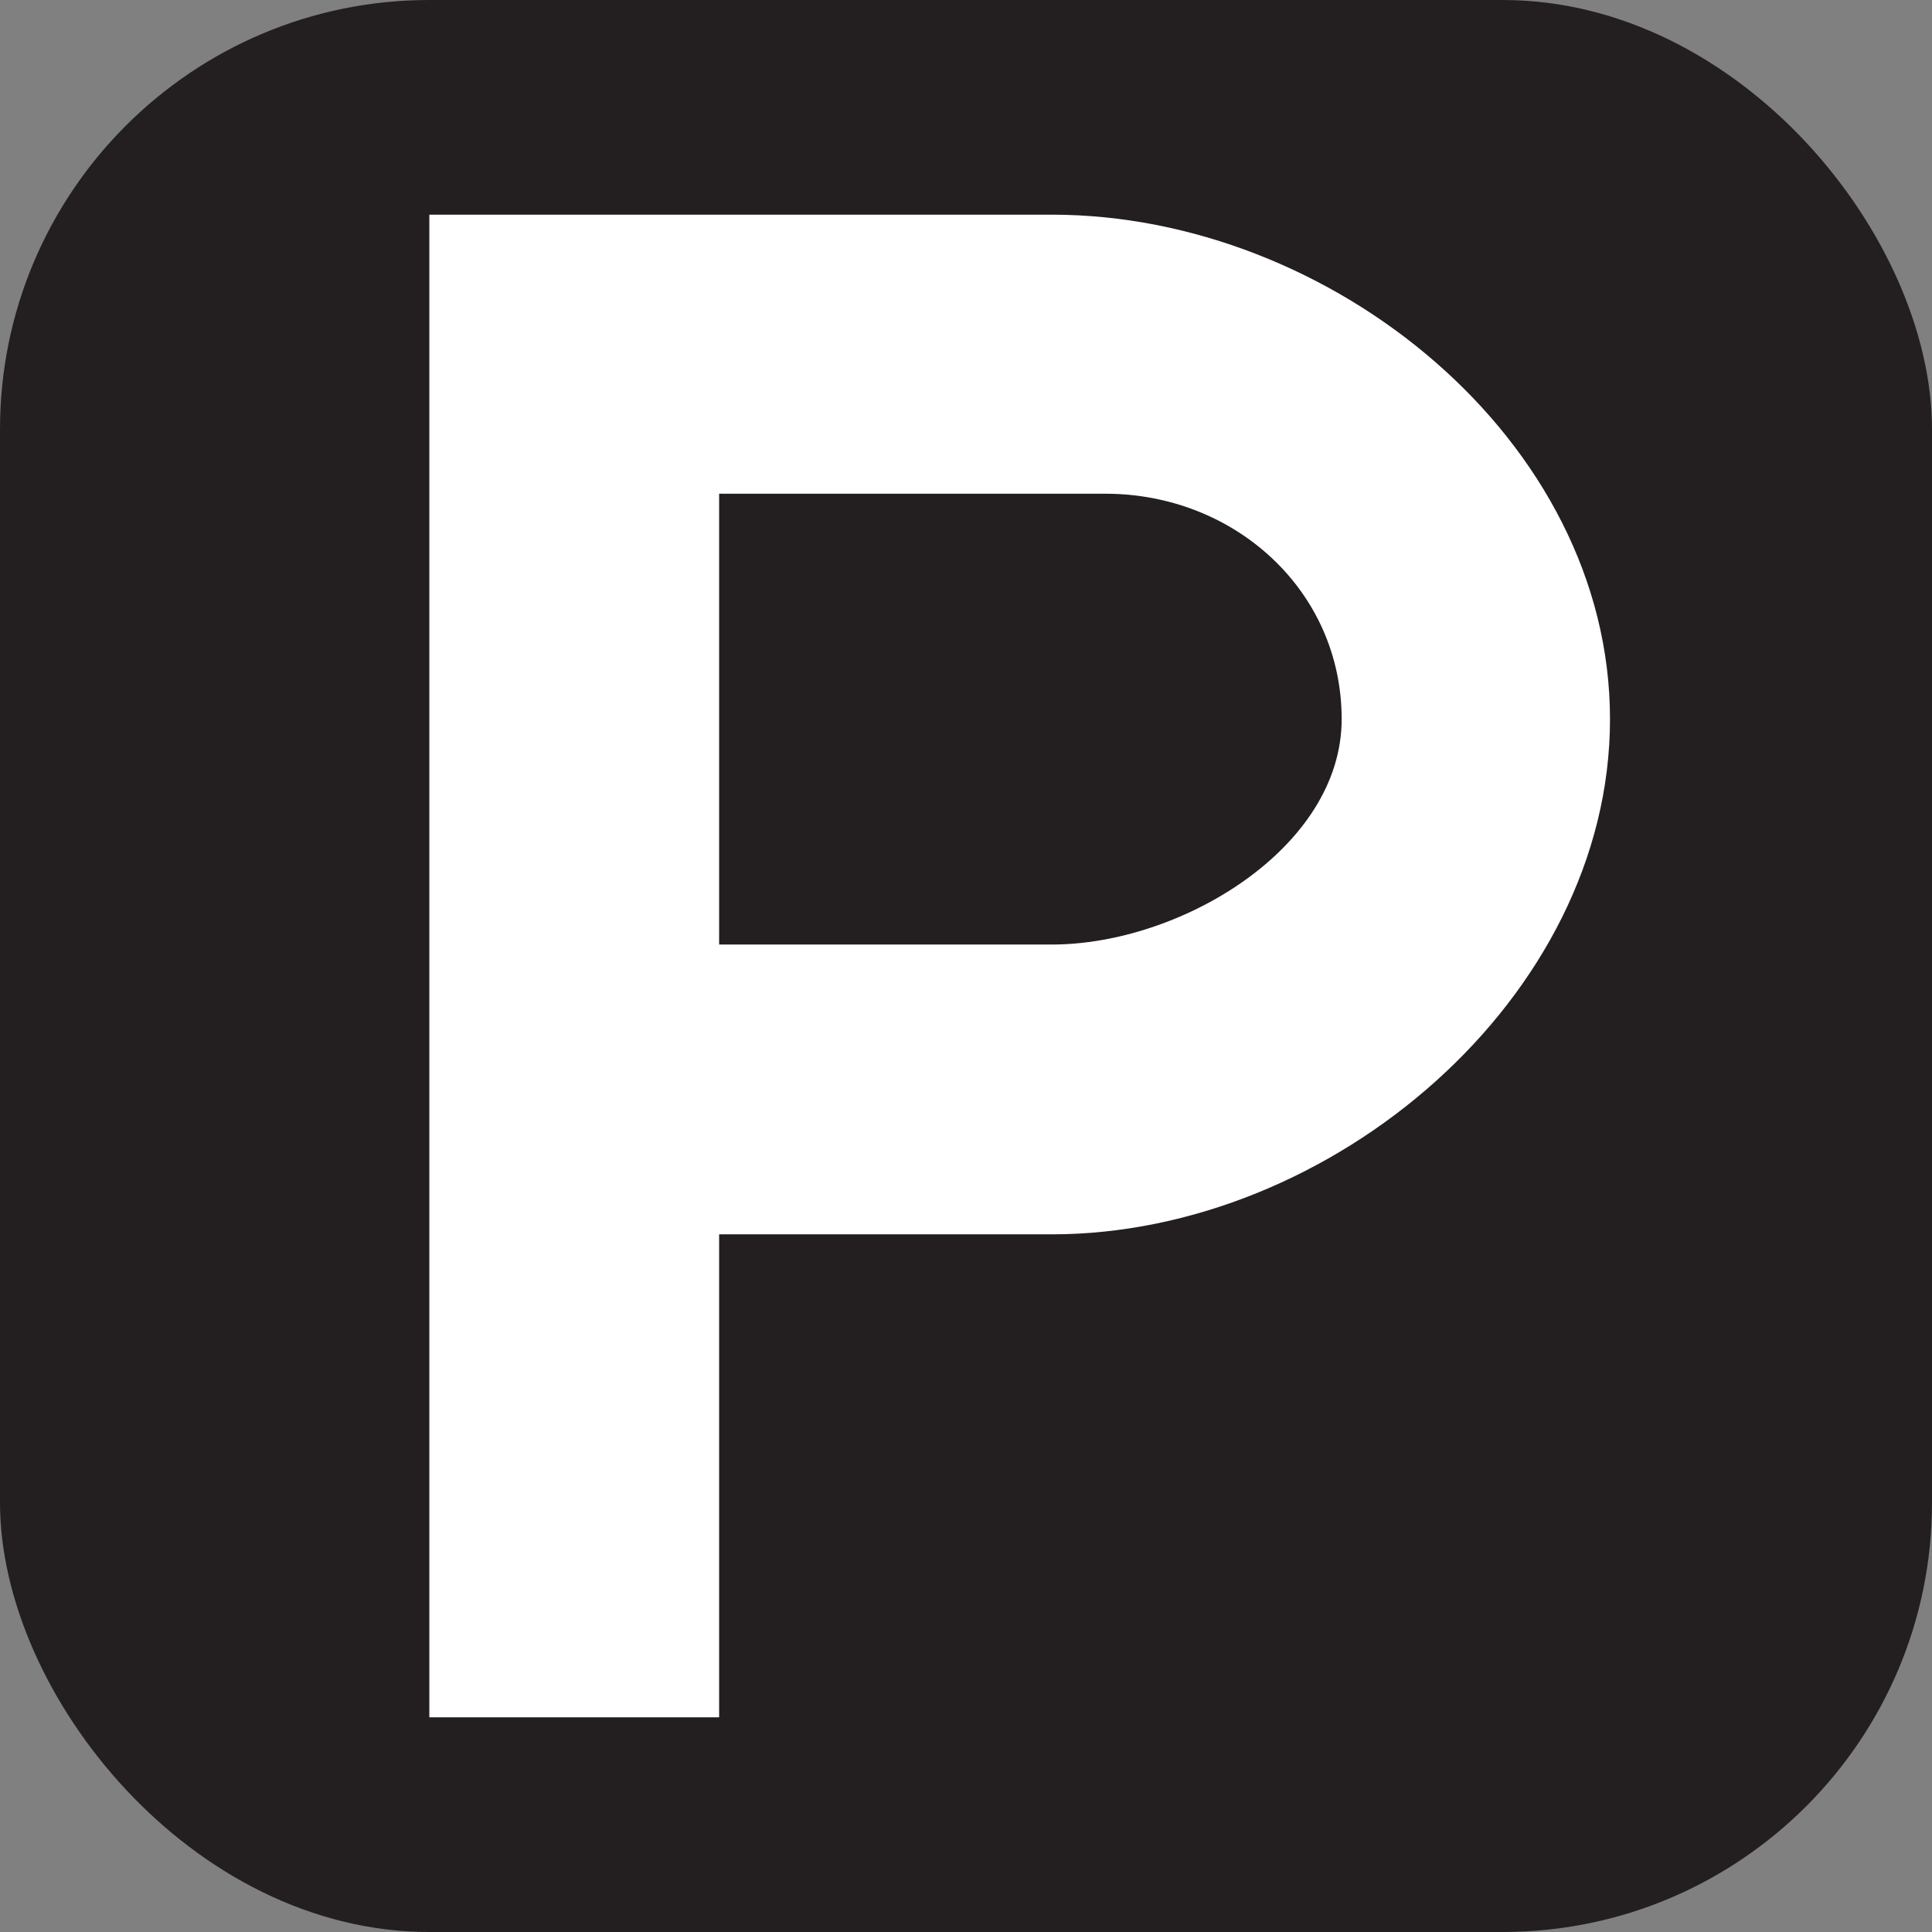
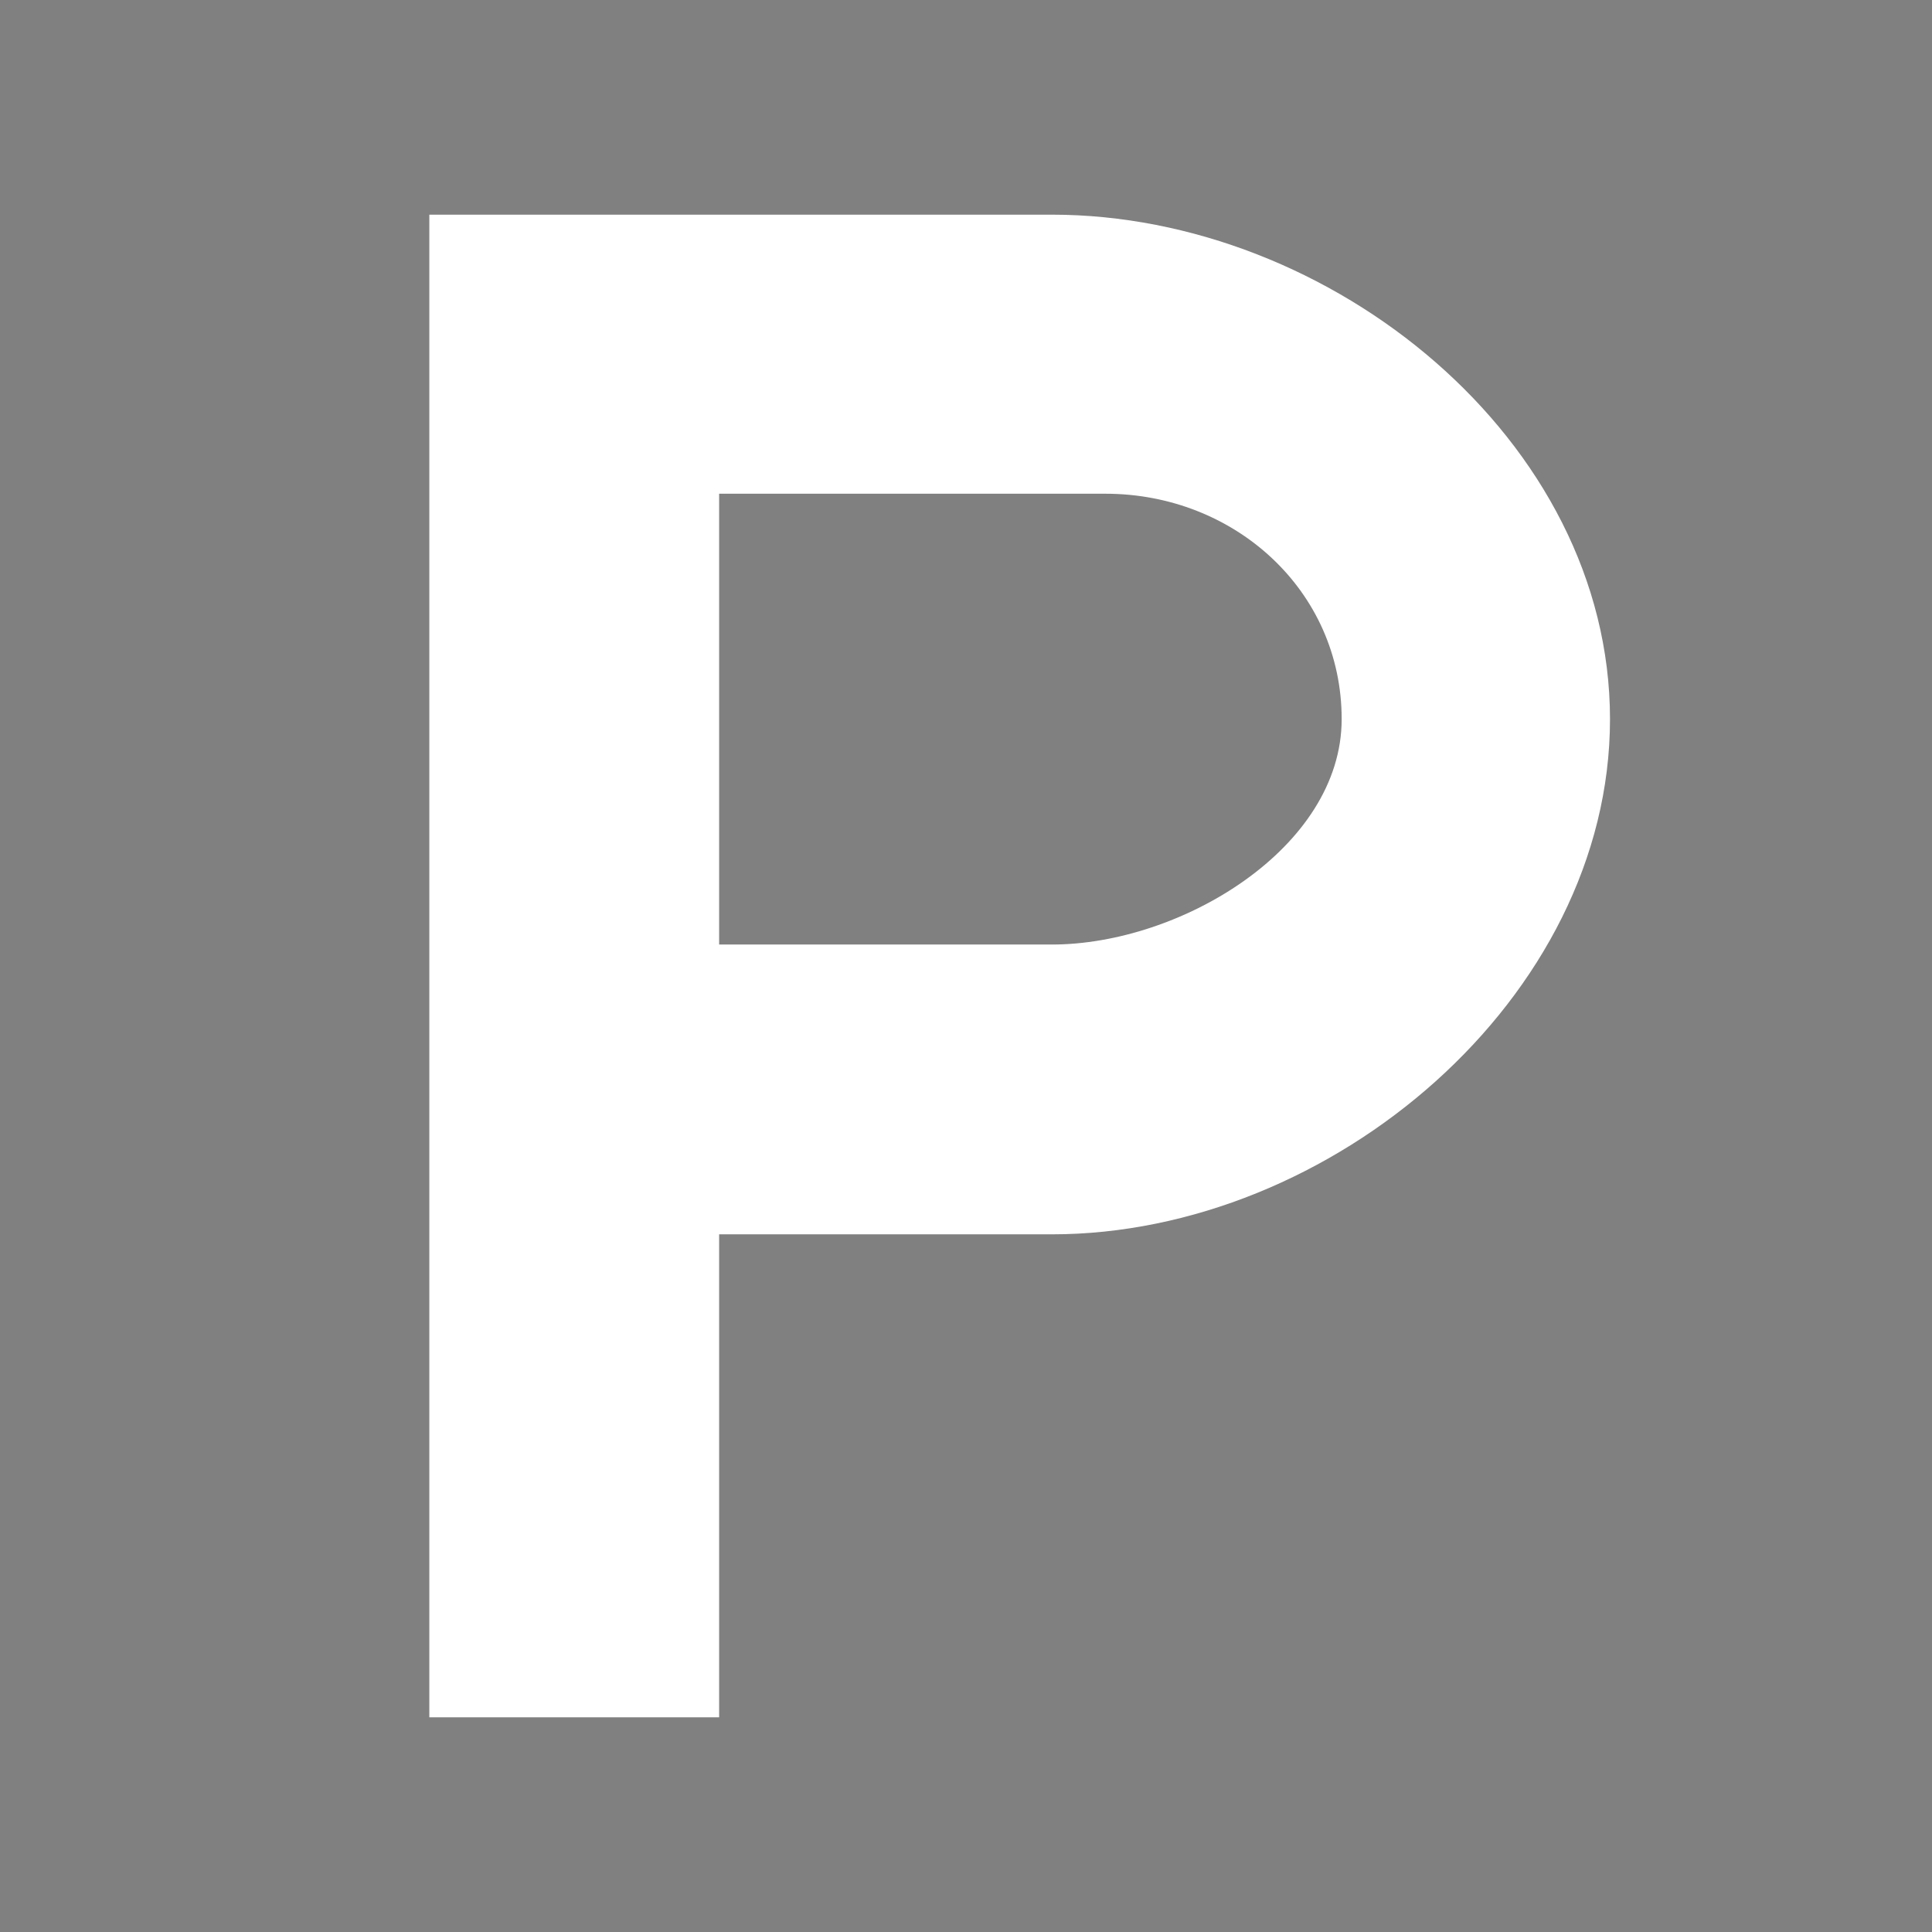
<svg xmlns="http://www.w3.org/2000/svg" viewBox="0 0 18 18" height="18" width="18">
  <rect x="0" y="0" width="18" height="18" fill="#808080" stroke="none" />
  <title>parking-white-14.svg</title>
  <rect fill="none" x="0" y="0" width="18" height="18" />
-   <rect x="0" y="0" width="18" height="18" rx="4" ry="4" fill="#231f20" />
-   <path fill="#ffffff" transform="translate(2 2)" d="M7.8,6.8c1.2,0,2.7-0.9,2.7-2.1s-1-2.1-2.2-2.1H4.7v4.2h3.6H7.8z M7.8,0C10.4,0,13,2.1,13,4.7s-2.6,4.8-5.2,4.8H4.7V14H2V0   H7.8z" />
+   <path fill="#ffffff" transform="translate(2 2)" d="M7.8,6.8c1.2,0,2.7-0.9,2.7-2.1s-1-2.1-2.2-2.1H4.7v4.2h3.6H7.8z M7.8,0C10.4,0,13,2.1,13,4.7s-2.6,4.8-5.2,4.8H4.7V14H2V0   H7.8" />
</svg>